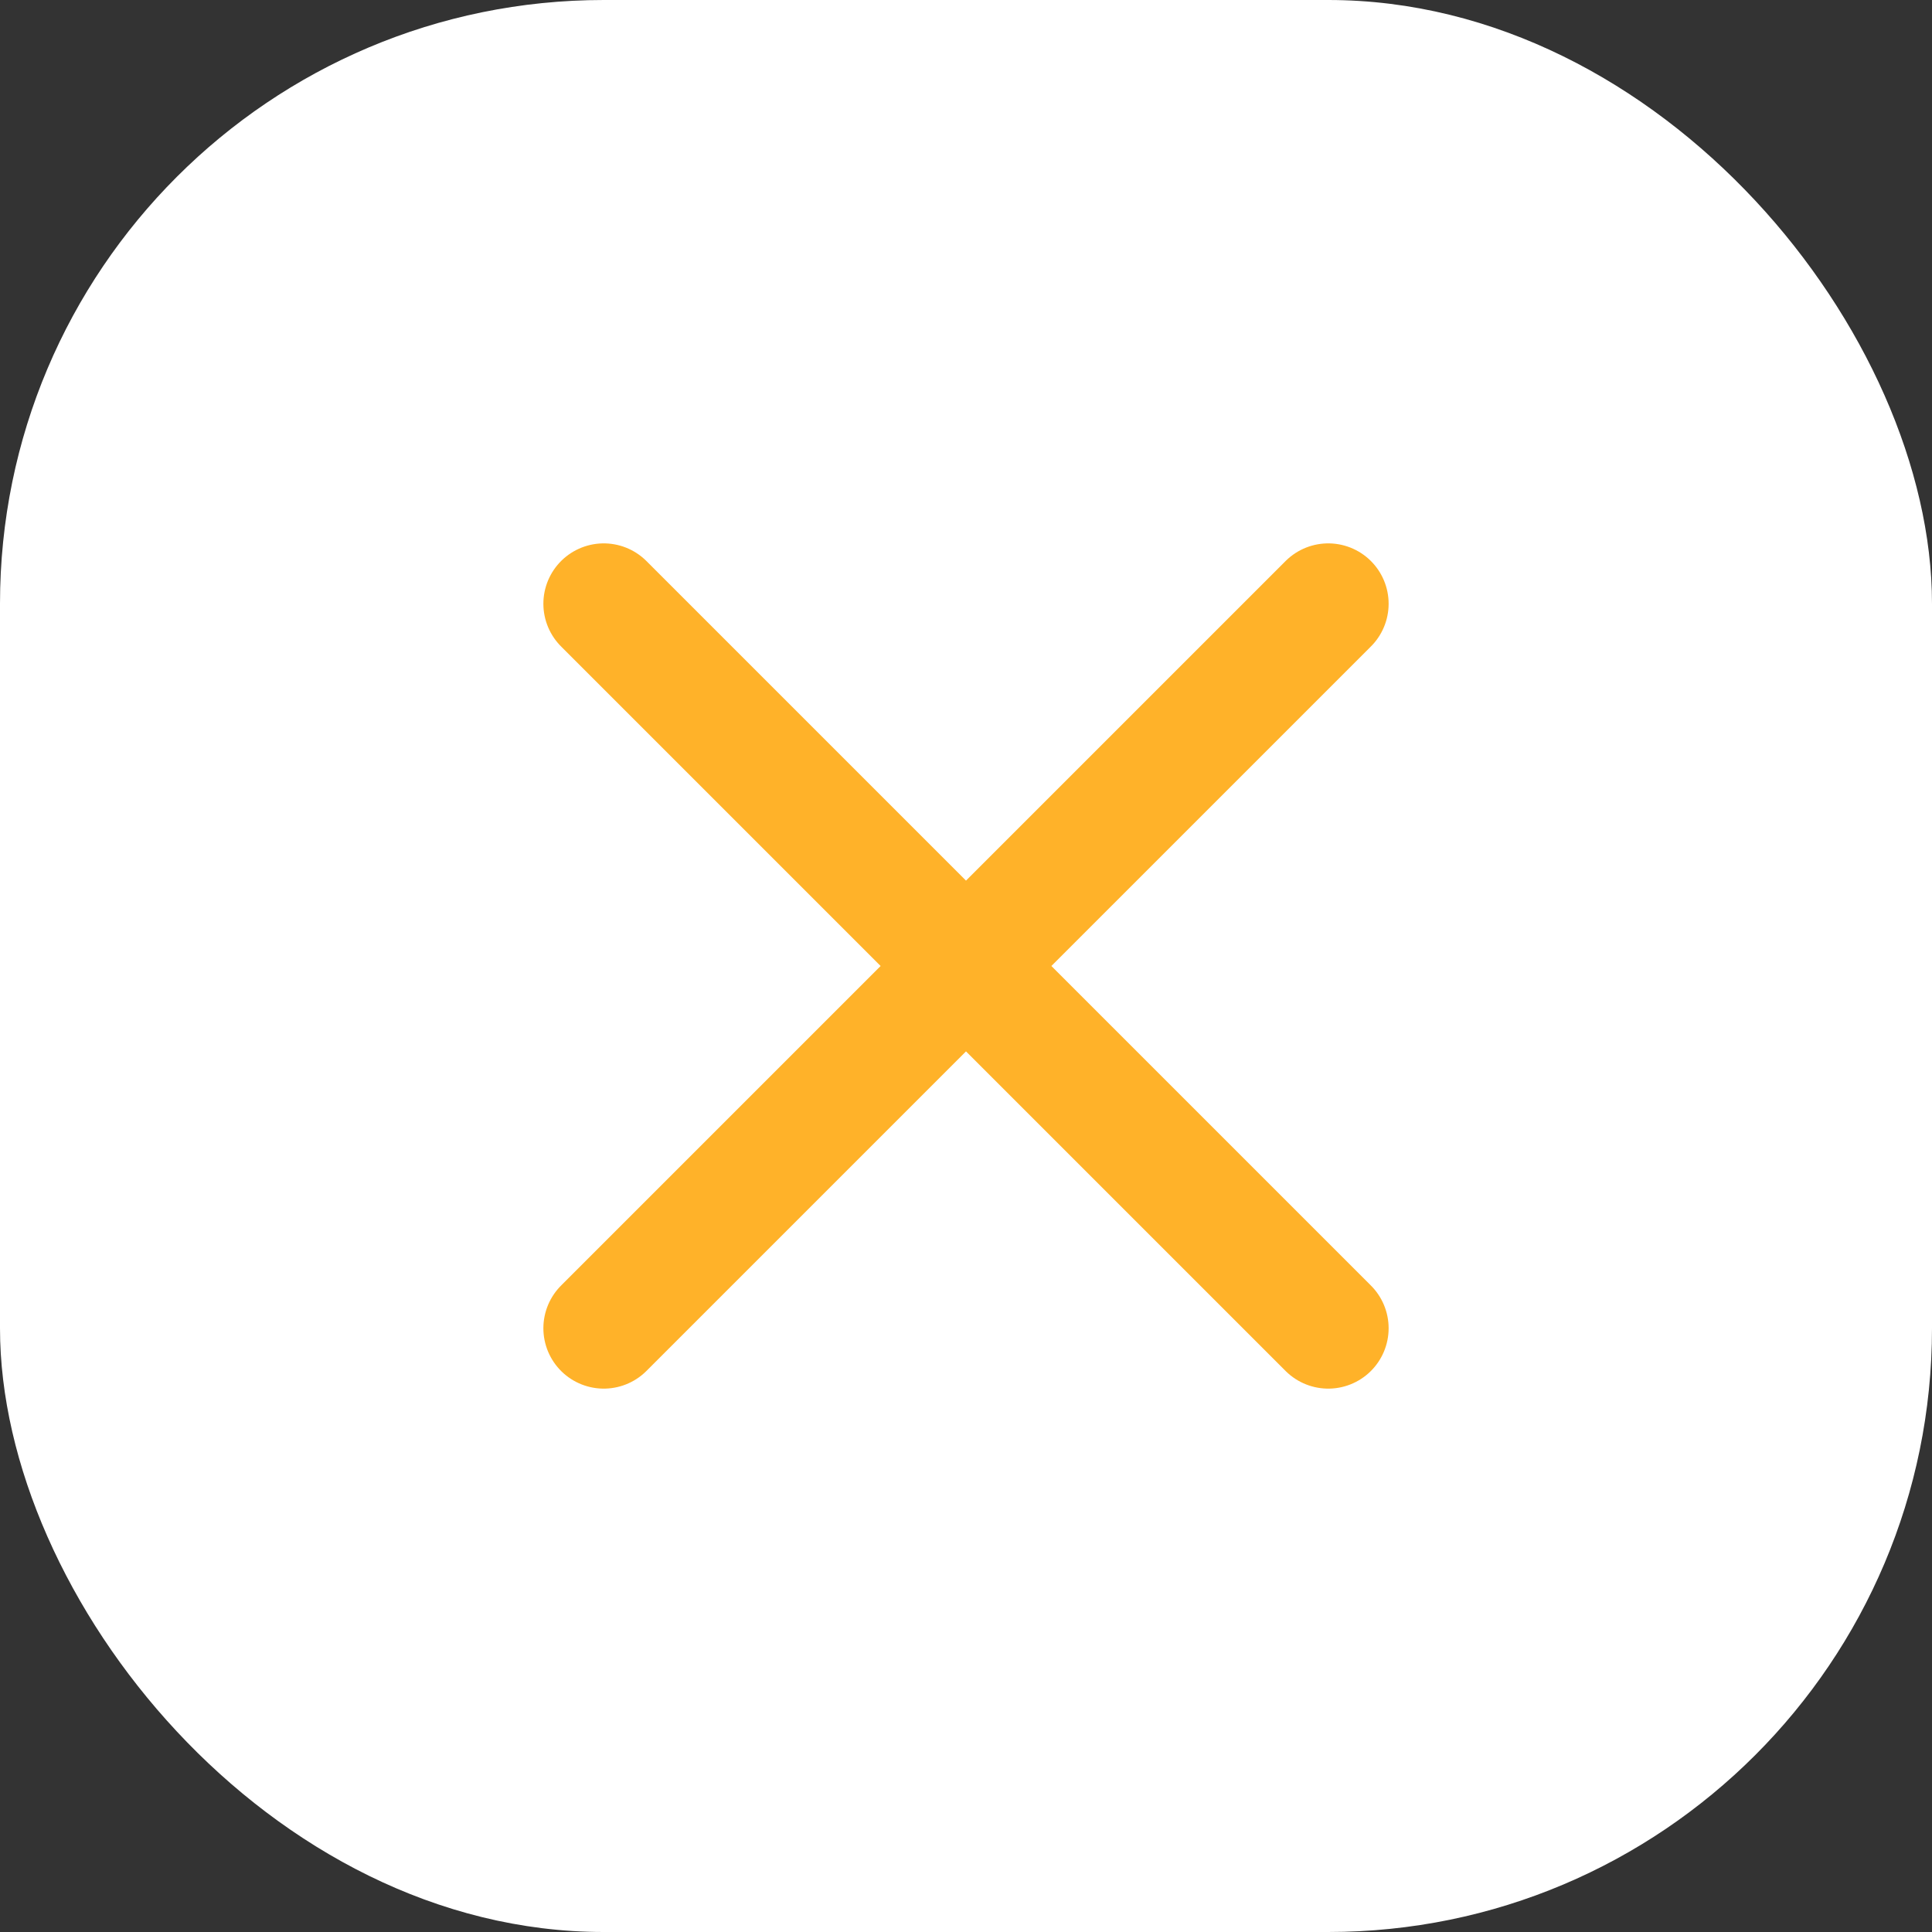
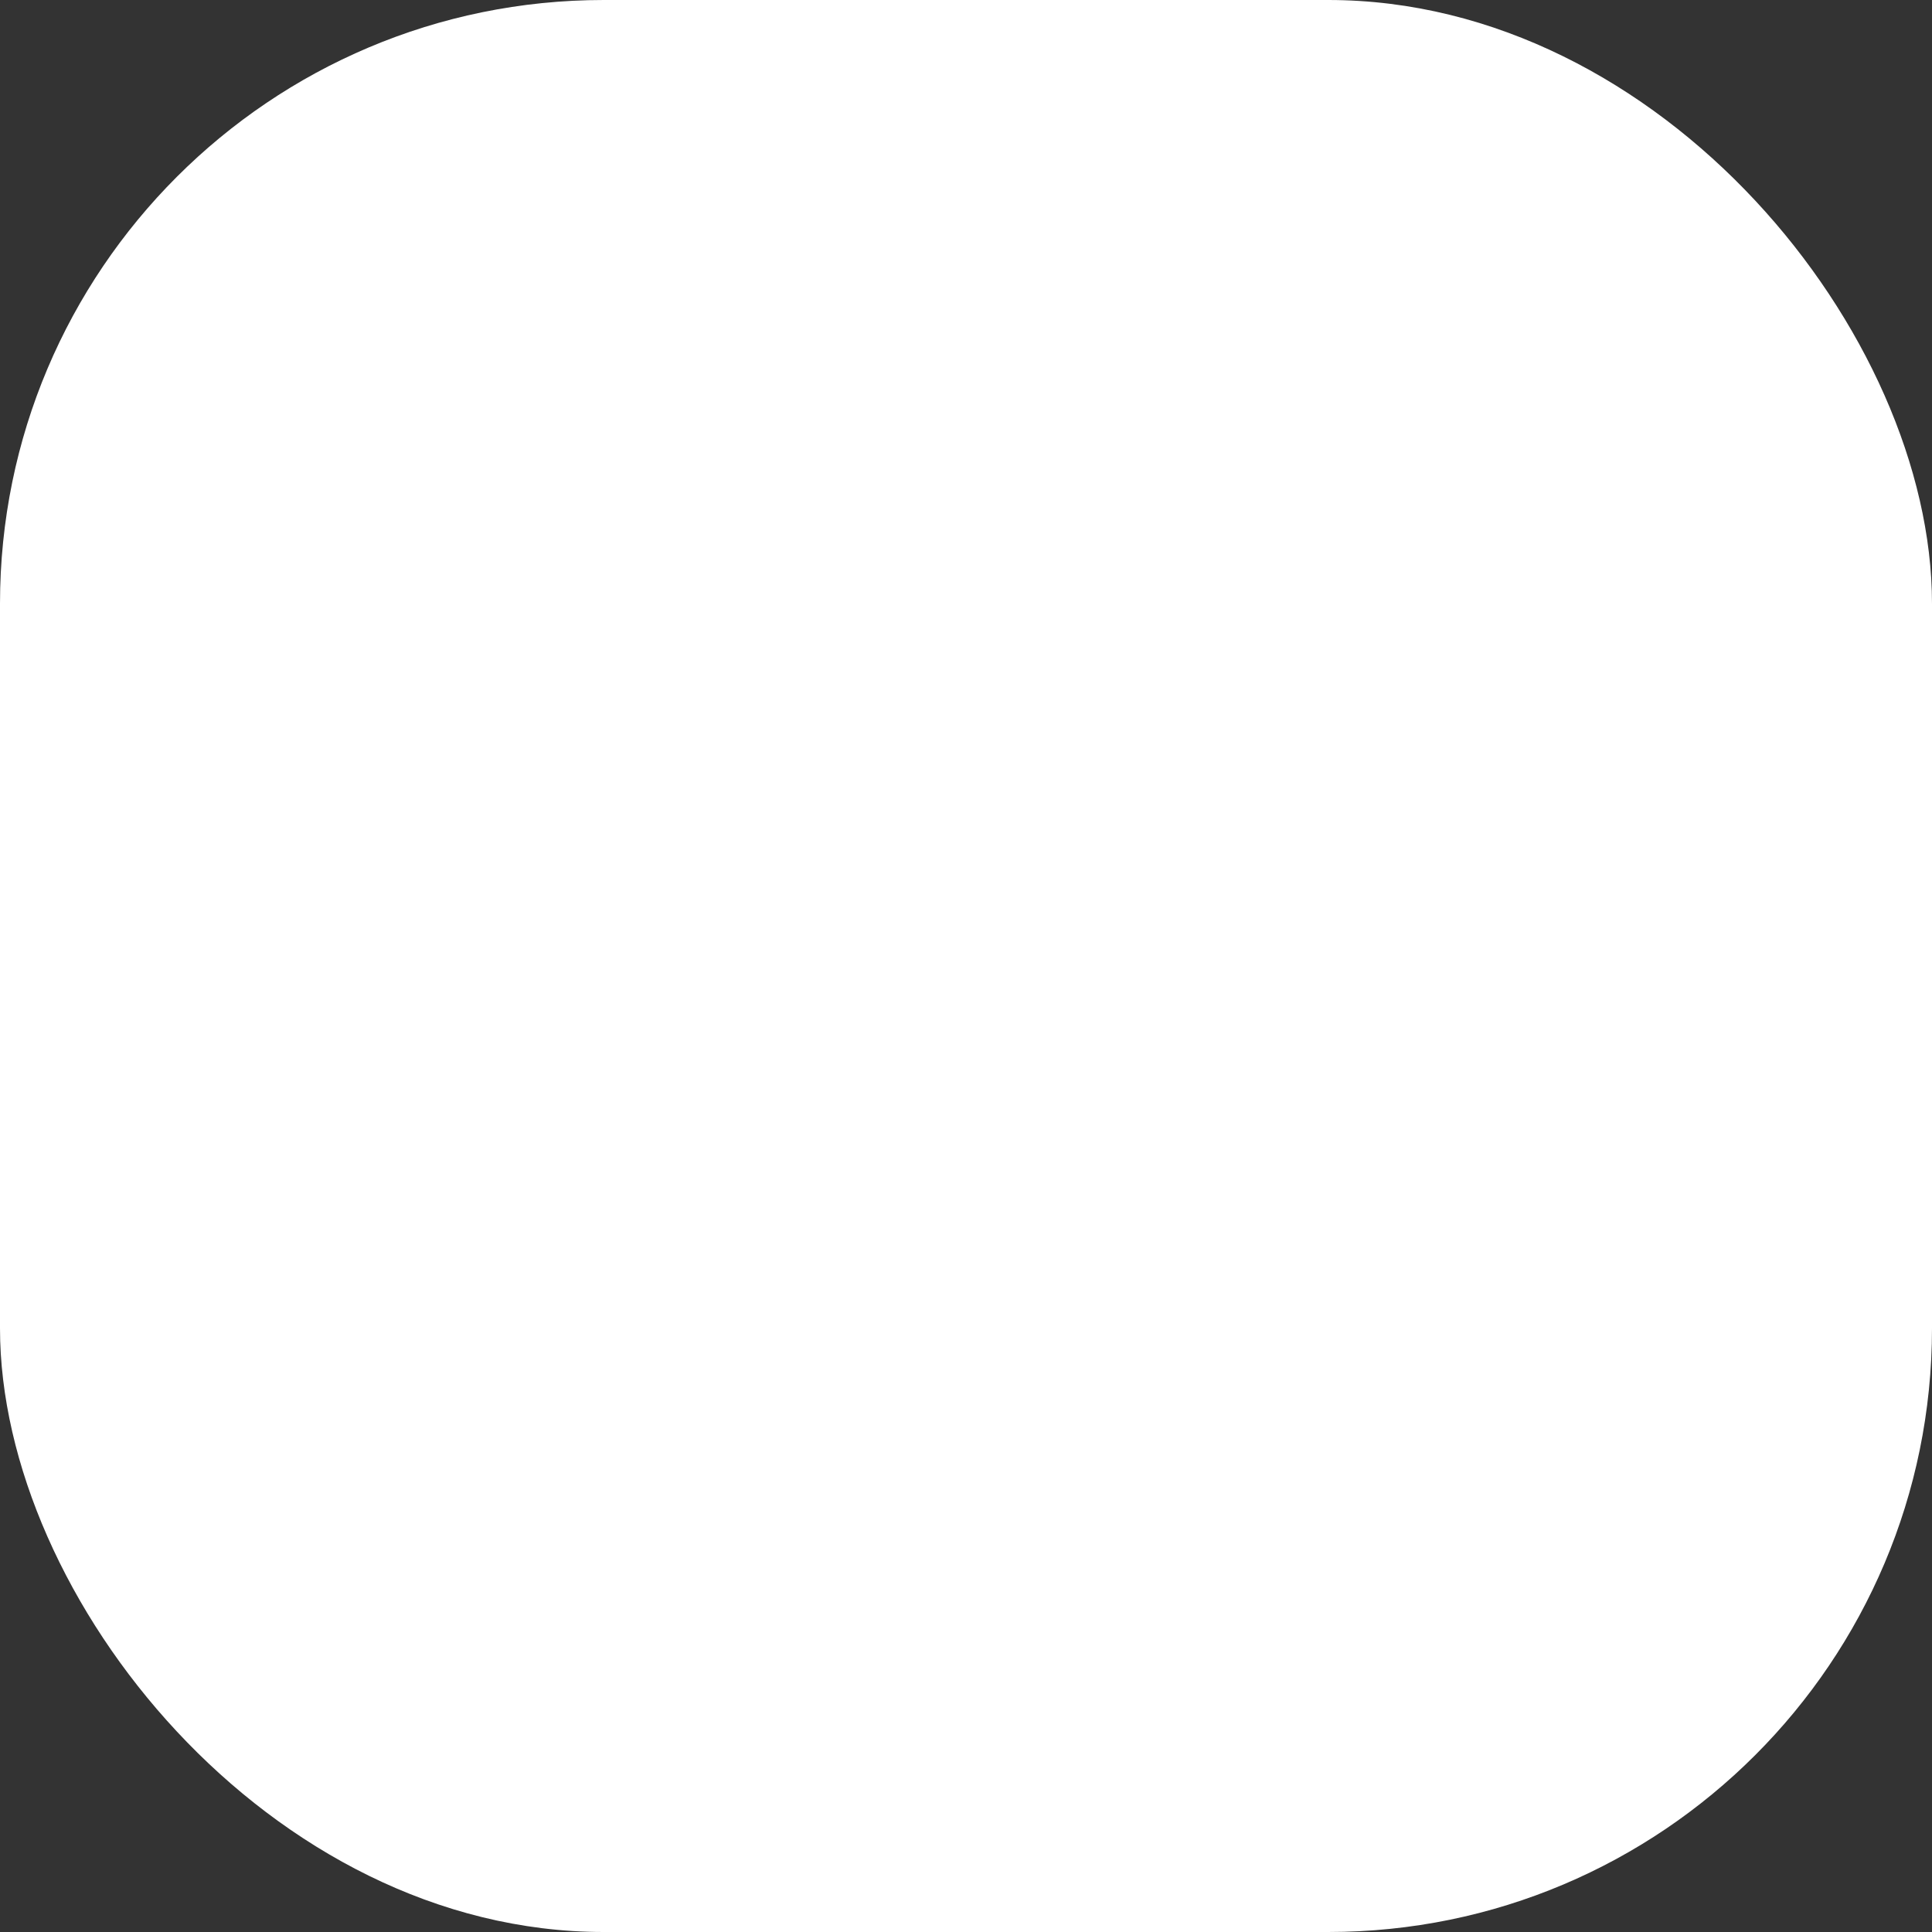
<svg xmlns="http://www.w3.org/2000/svg" width="32" height="32" viewBox="0 0 32 32" fill="none">
  <rect x="0" y="0" width="32" height="32" fill="#333333" stroke="none" />
  <rect width="32" height="32" rx="10" fill="white" />
-   <path d="M22 22L16 16M16 16L10 10M16 16L22 10M16 16L10 22" stroke="#FFB229" stroke-width="2" stroke-linecap="round" stroke-linejoin="round" />
</svg>